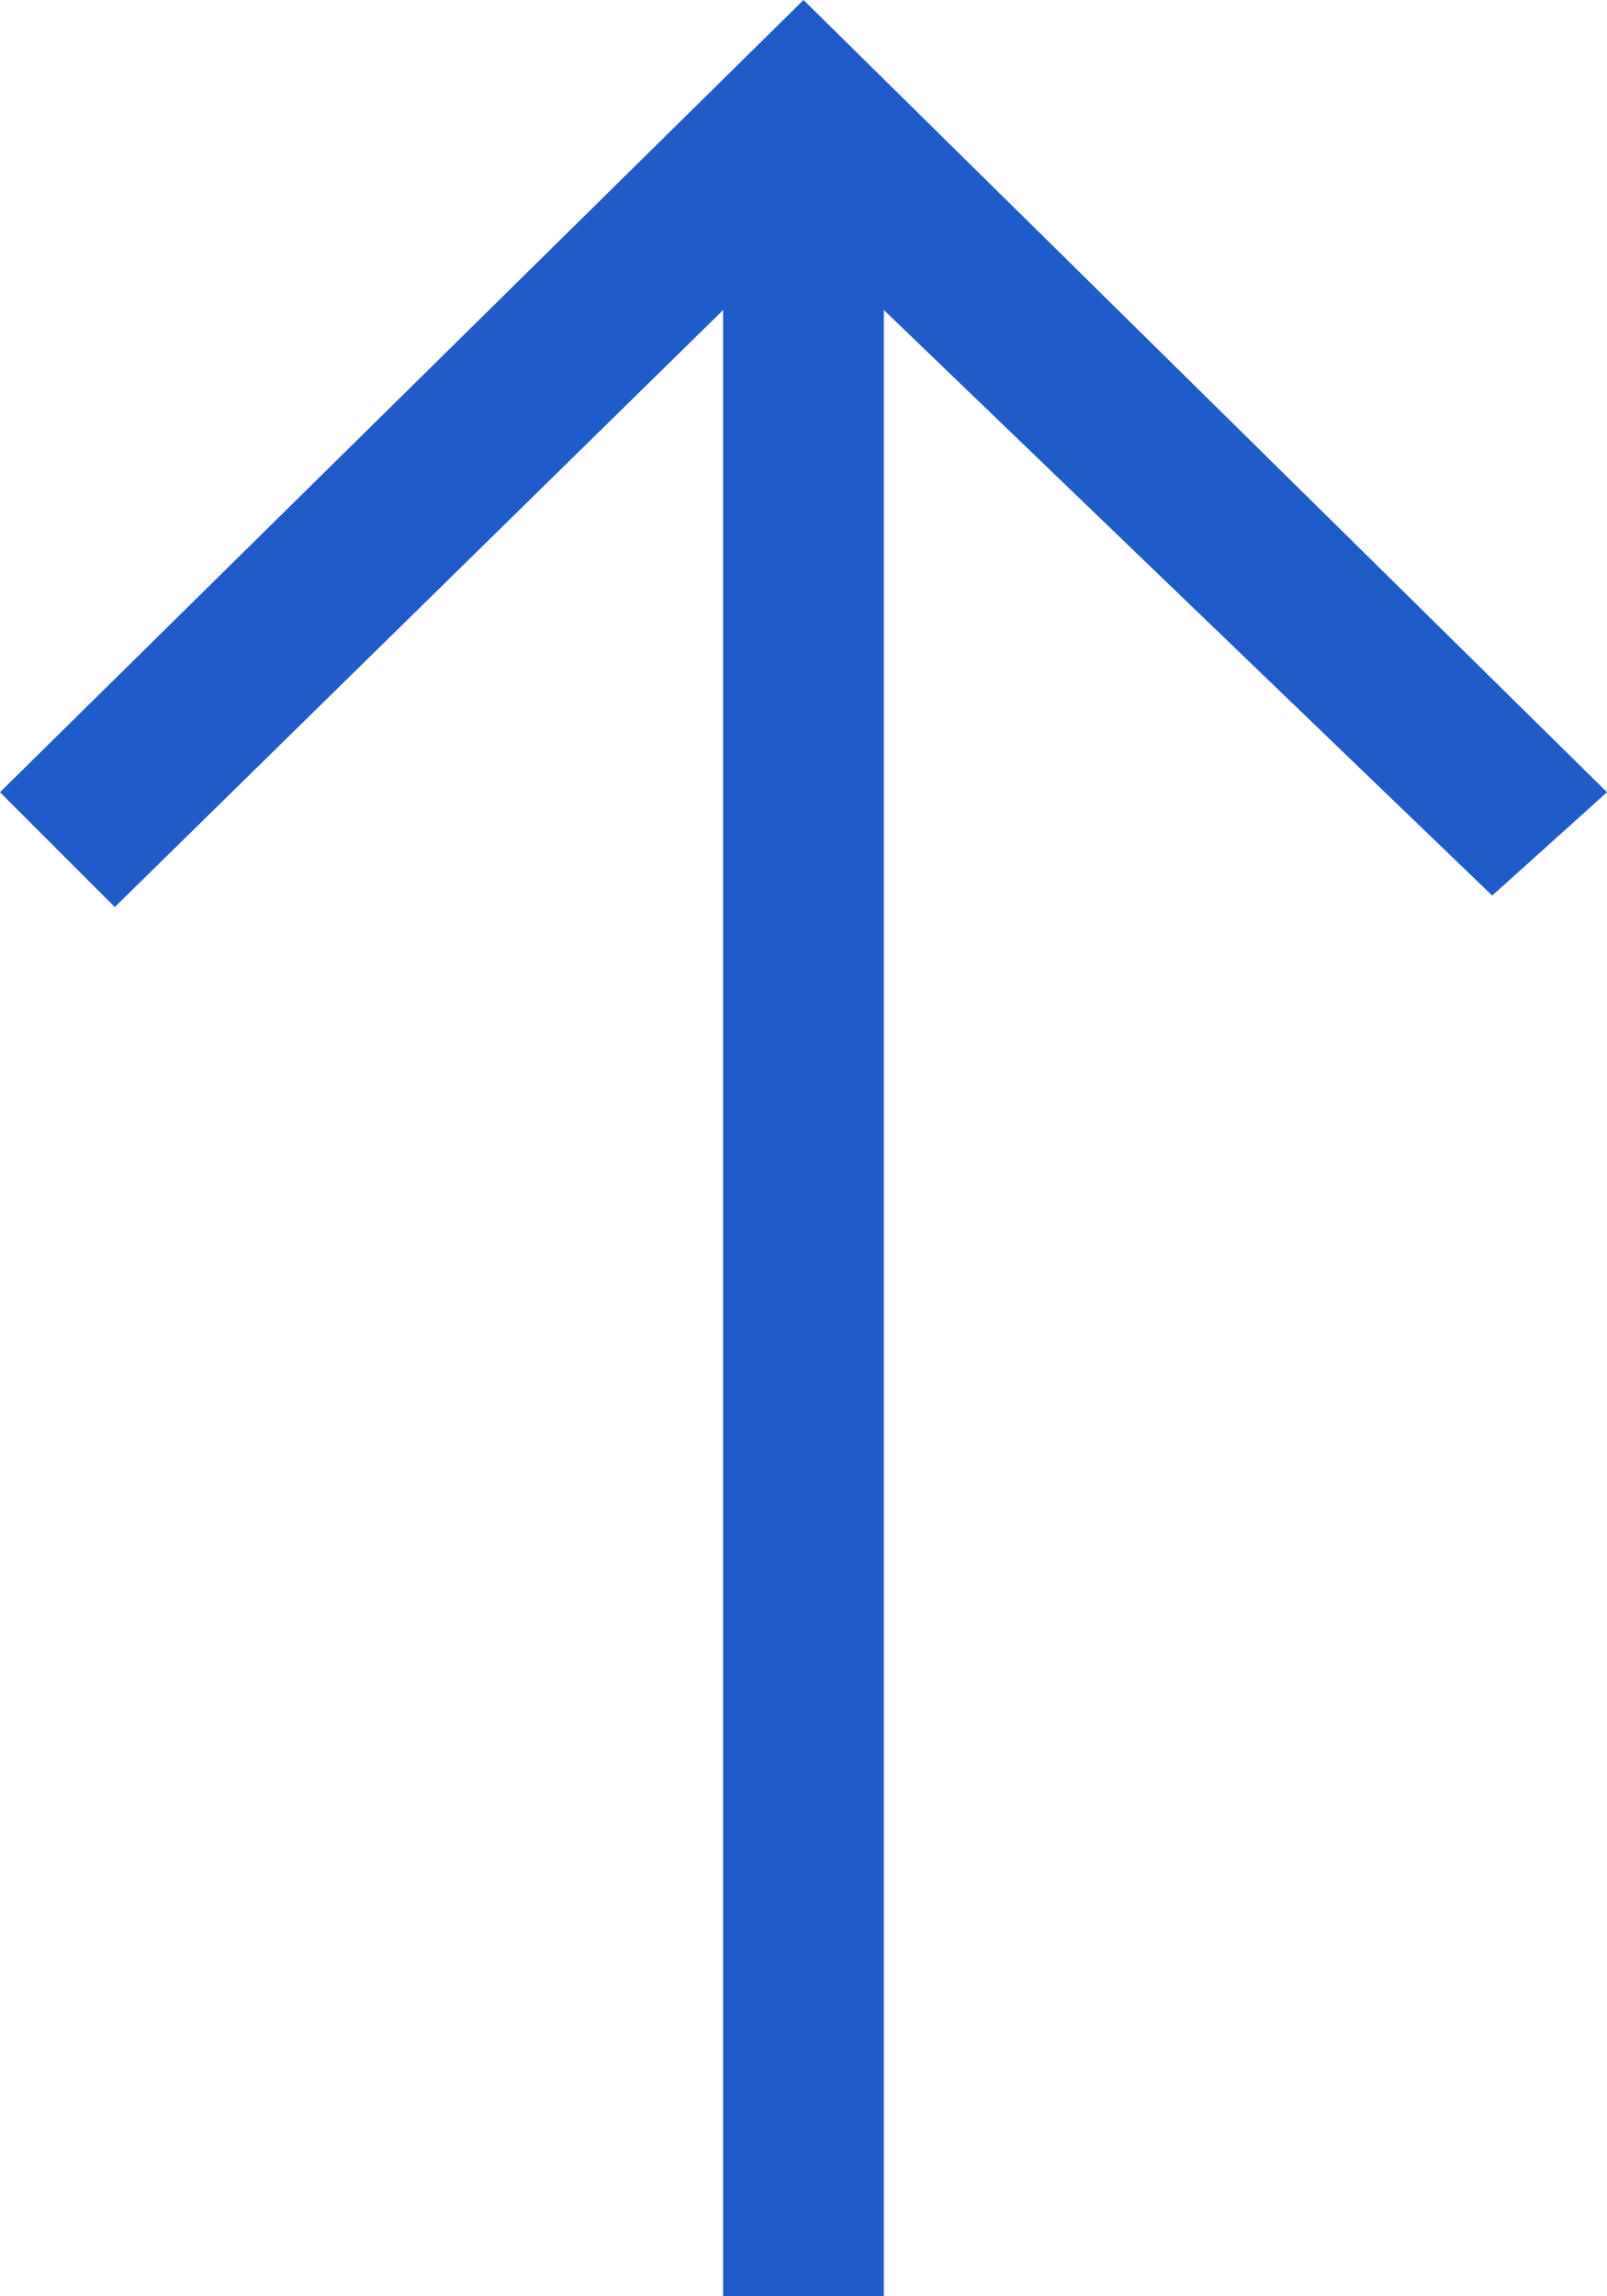
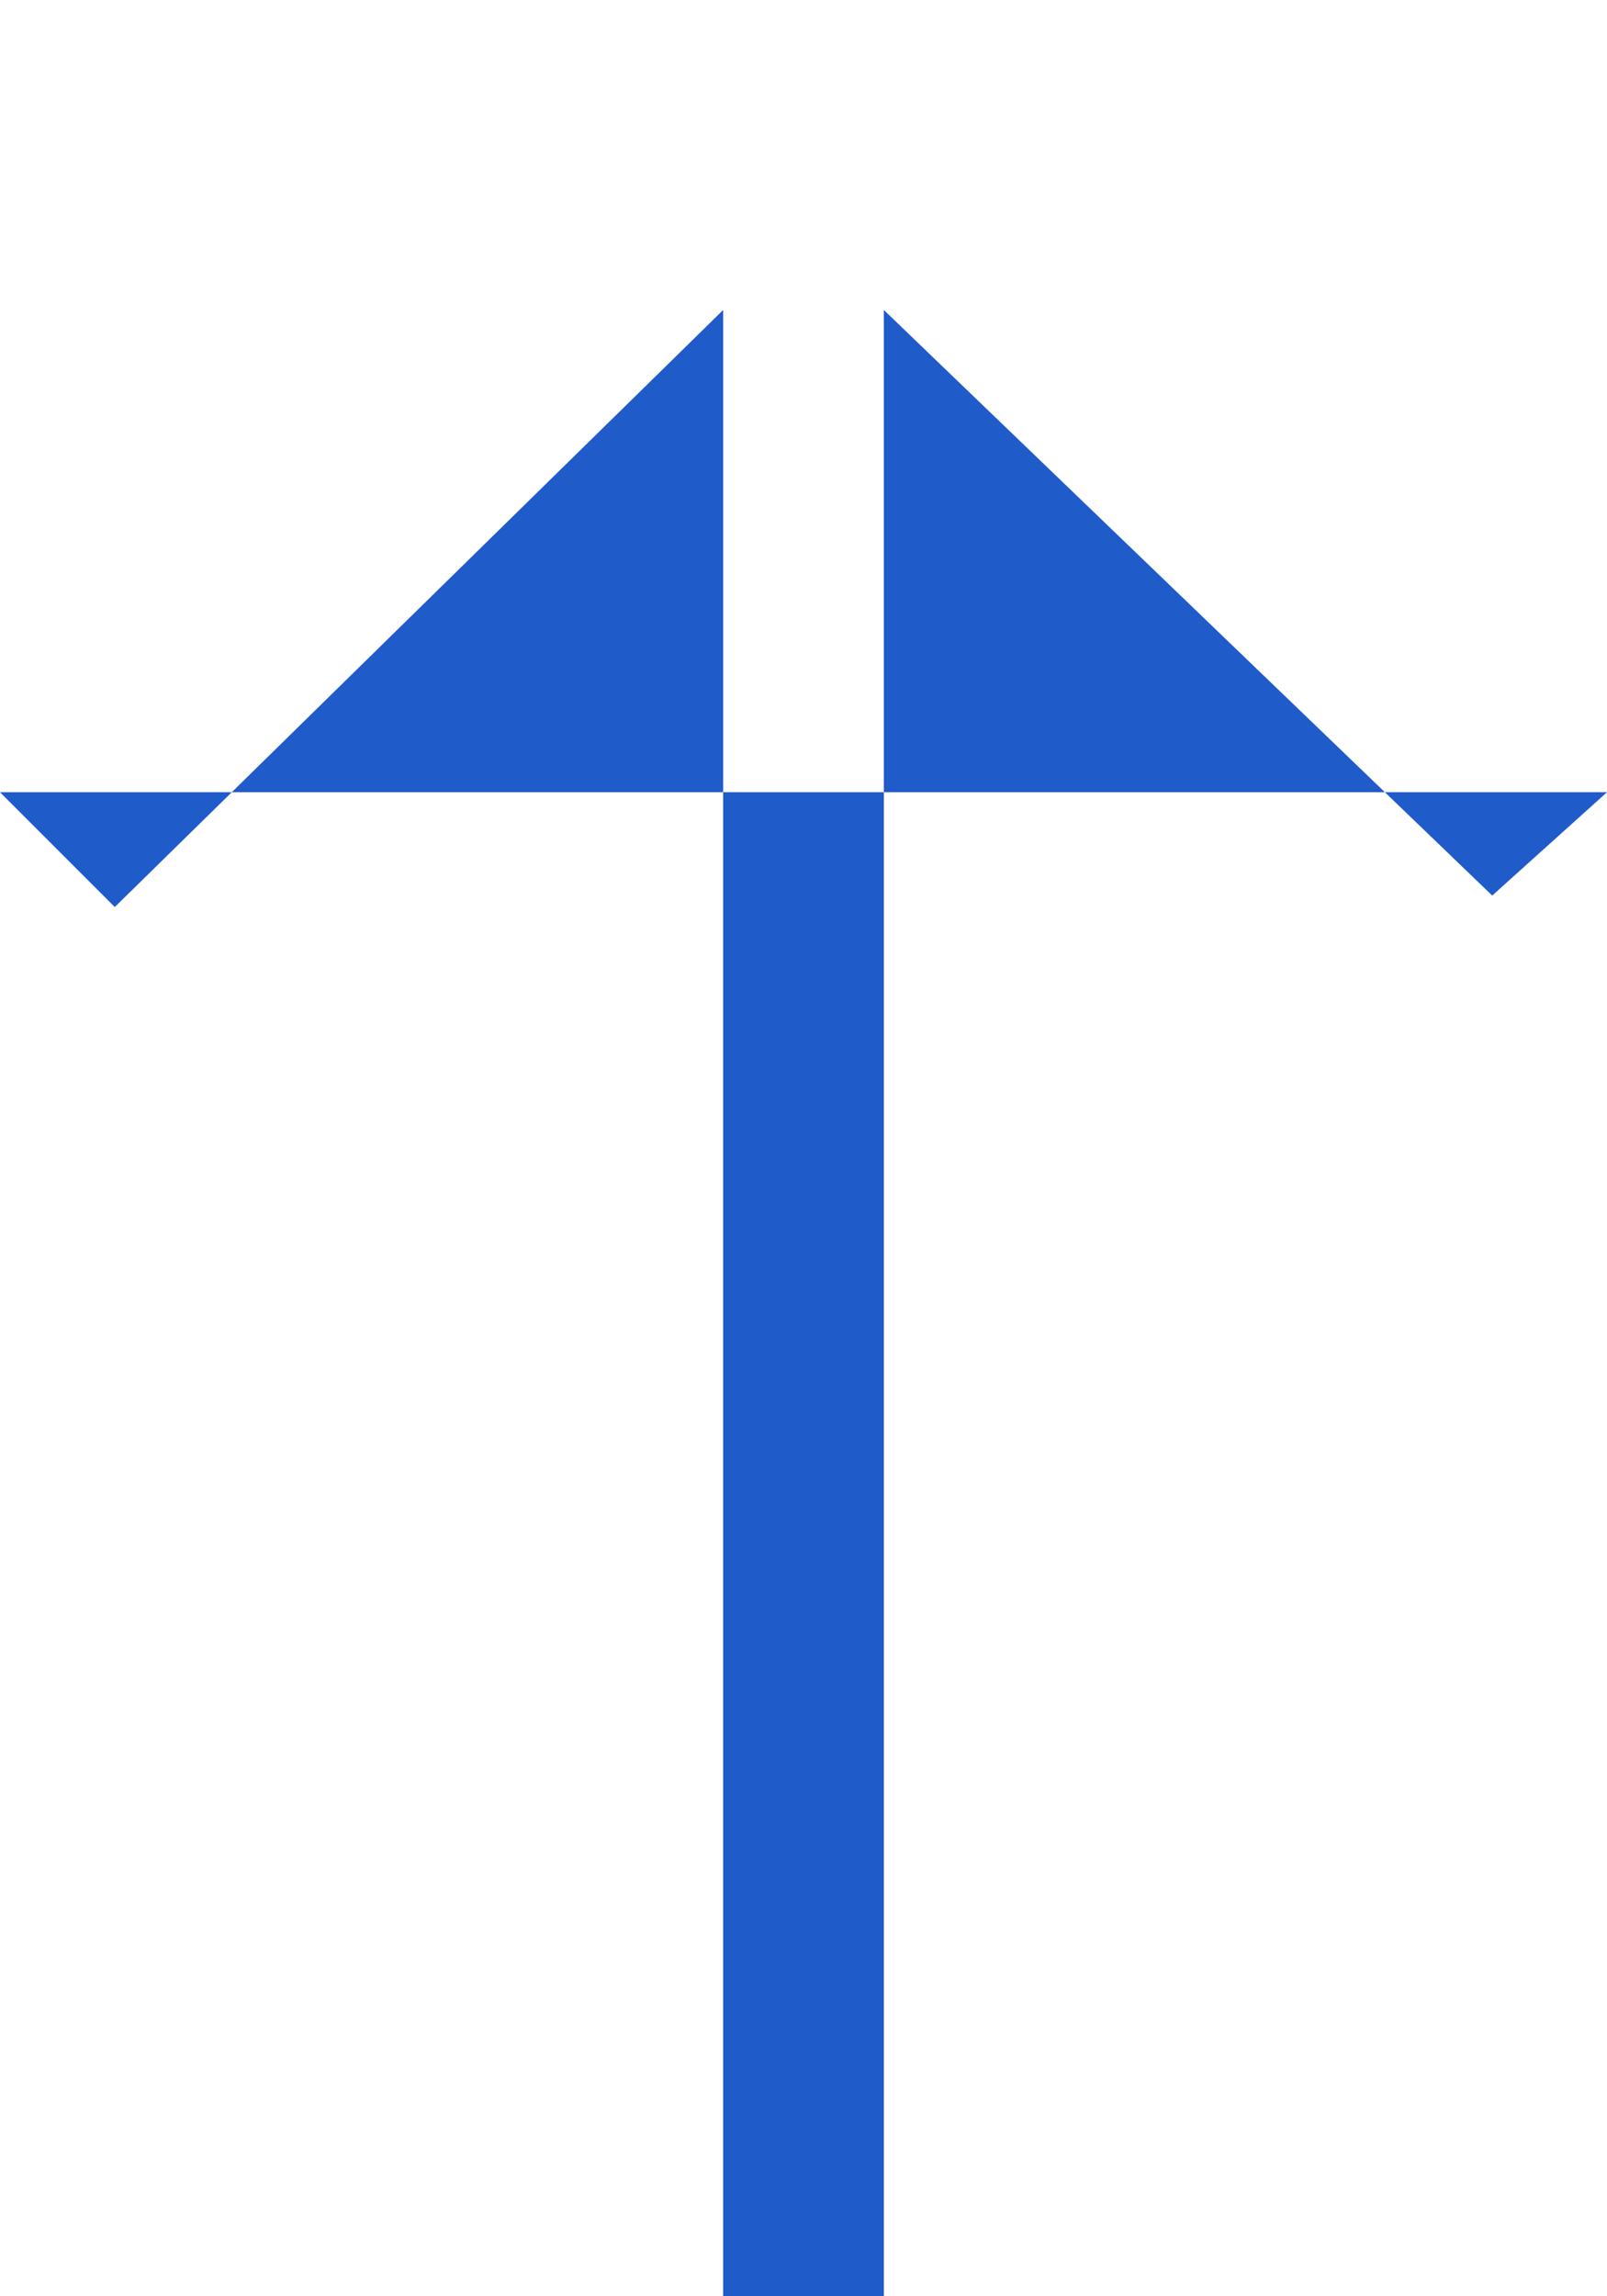
<svg xmlns="http://www.w3.org/2000/svg" version="1.1" id="Layer_1" x="0px" y="0px" viewBox="0 0 14 20" style="enable-background:new 0 0 14 20;" xml:space="preserve">
  <style type="text/css">
	.st0{fill:#1F5BC9;}
</style>
-   <path class="st0" d="M14,6.9L7,0L0,6.9l1,1l5.3-5.2V20h1.4V2.7L13,7.8L14,6.9z" />
+   <path class="st0" d="M14,6.9L0,6.9l1,1l5.3-5.2V20h1.4V2.7L13,7.8L14,6.9z" />
</svg>